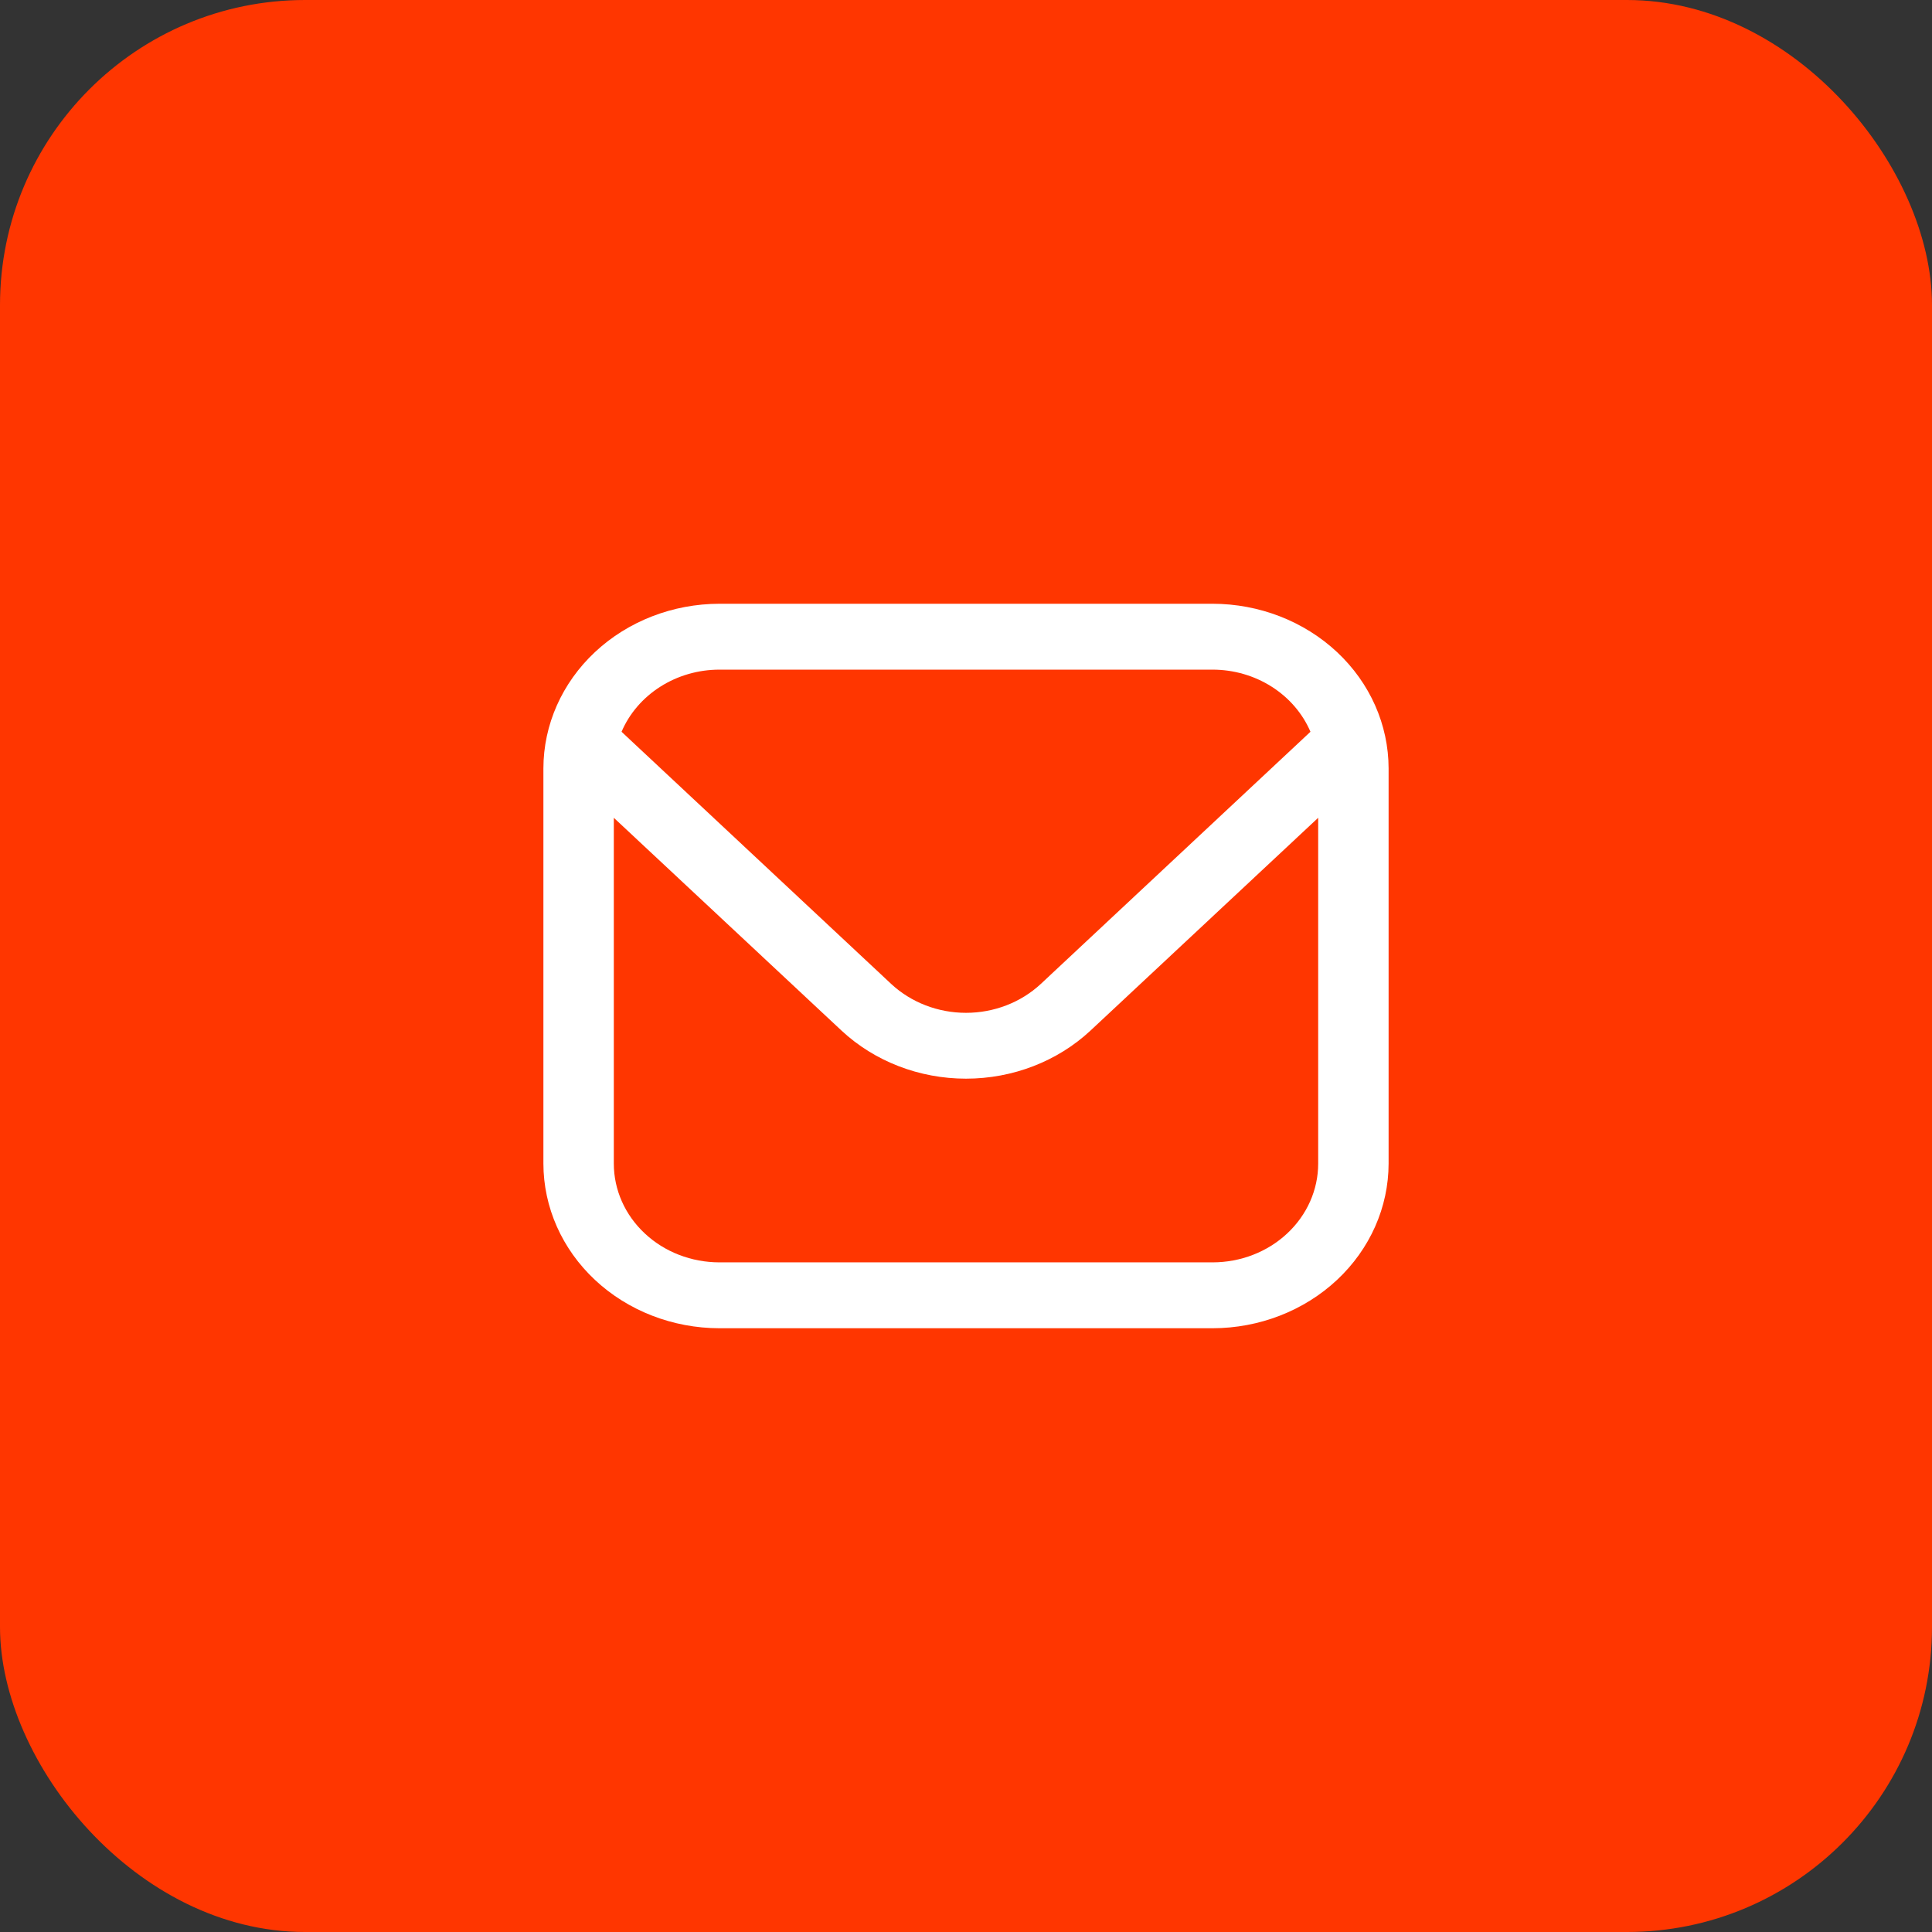
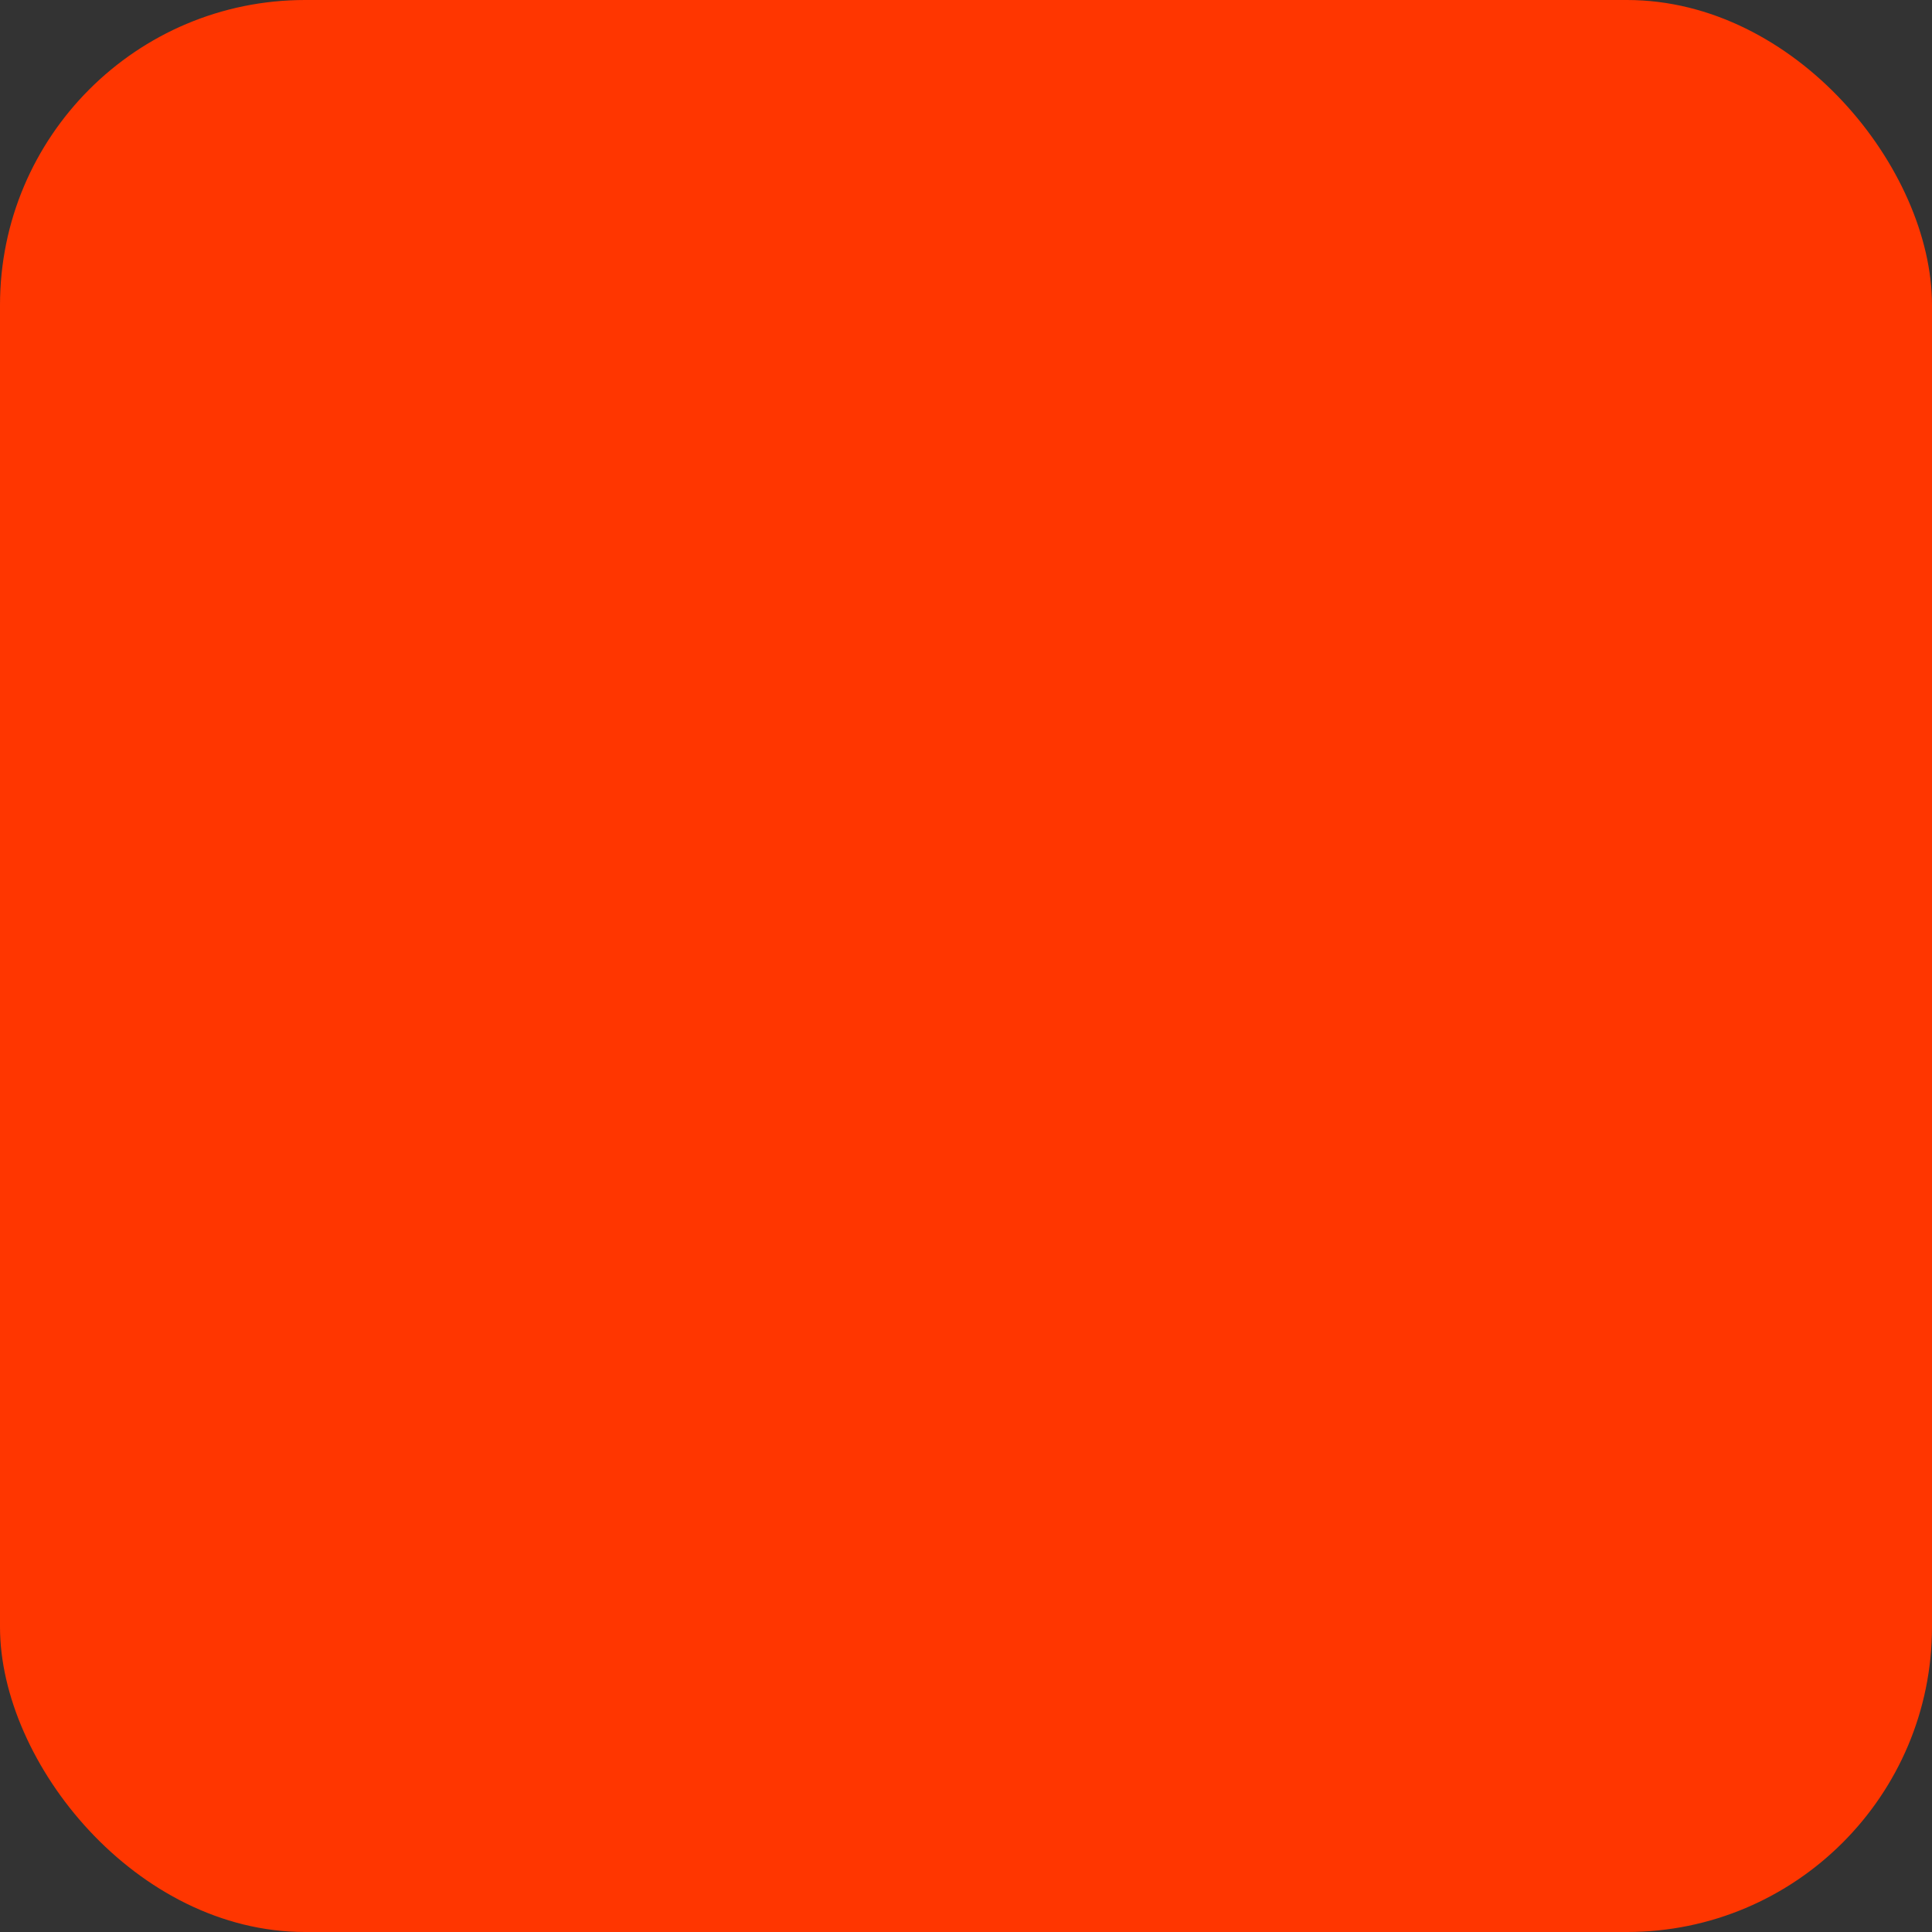
<svg xmlns="http://www.w3.org/2000/svg" width="38" height="38" viewBox="0 0 38 38" fill="none">
  <rect x="0" y="0" width="38" height="38" fill="#333333" stroke="none" />
  <rect width="38" height="38" rx="6" fill="#FF3600" />
-   <path d="M23.849 11.875H14.151C13.233 11.876 12.352 12.218 11.703 12.825C11.054 13.432 10.689 14.255 10.688 15.114V22.886C10.689 23.745 11.054 24.568 11.703 25.175C12.352 25.782 13.233 26.124 14.151 26.125H23.849C24.767 26.124 25.648 25.782 26.297 25.175C26.946 24.568 27.311 23.745 27.312 22.886V15.114C27.311 14.255 26.946 13.432 26.297 12.825C25.648 12.218 24.767 11.876 23.849 11.875ZM14.151 13.171H23.849C24.264 13.171 24.669 13.288 25.012 13.506C25.355 13.724 25.621 14.033 25.775 14.393L20.47 19.354C20.079 19.717 19.551 19.921 19 19.921C18.449 19.921 17.921 19.717 17.53 19.354L12.225 14.393C12.379 14.033 12.645 13.724 12.988 13.506C13.331 13.288 13.736 13.171 14.151 13.171ZM23.849 24.829H14.151C13.6 24.829 13.071 24.625 12.682 24.26C12.292 23.896 12.073 23.402 12.073 22.886V16.085L16.551 20.27C17.201 20.876 18.082 21.216 19 21.216C19.918 21.216 20.799 20.876 21.449 20.27L25.927 16.085V22.886C25.927 23.402 25.708 23.896 25.318 24.26C24.929 24.625 24.4 24.829 23.849 24.829Z" fill="white" />
</svg>